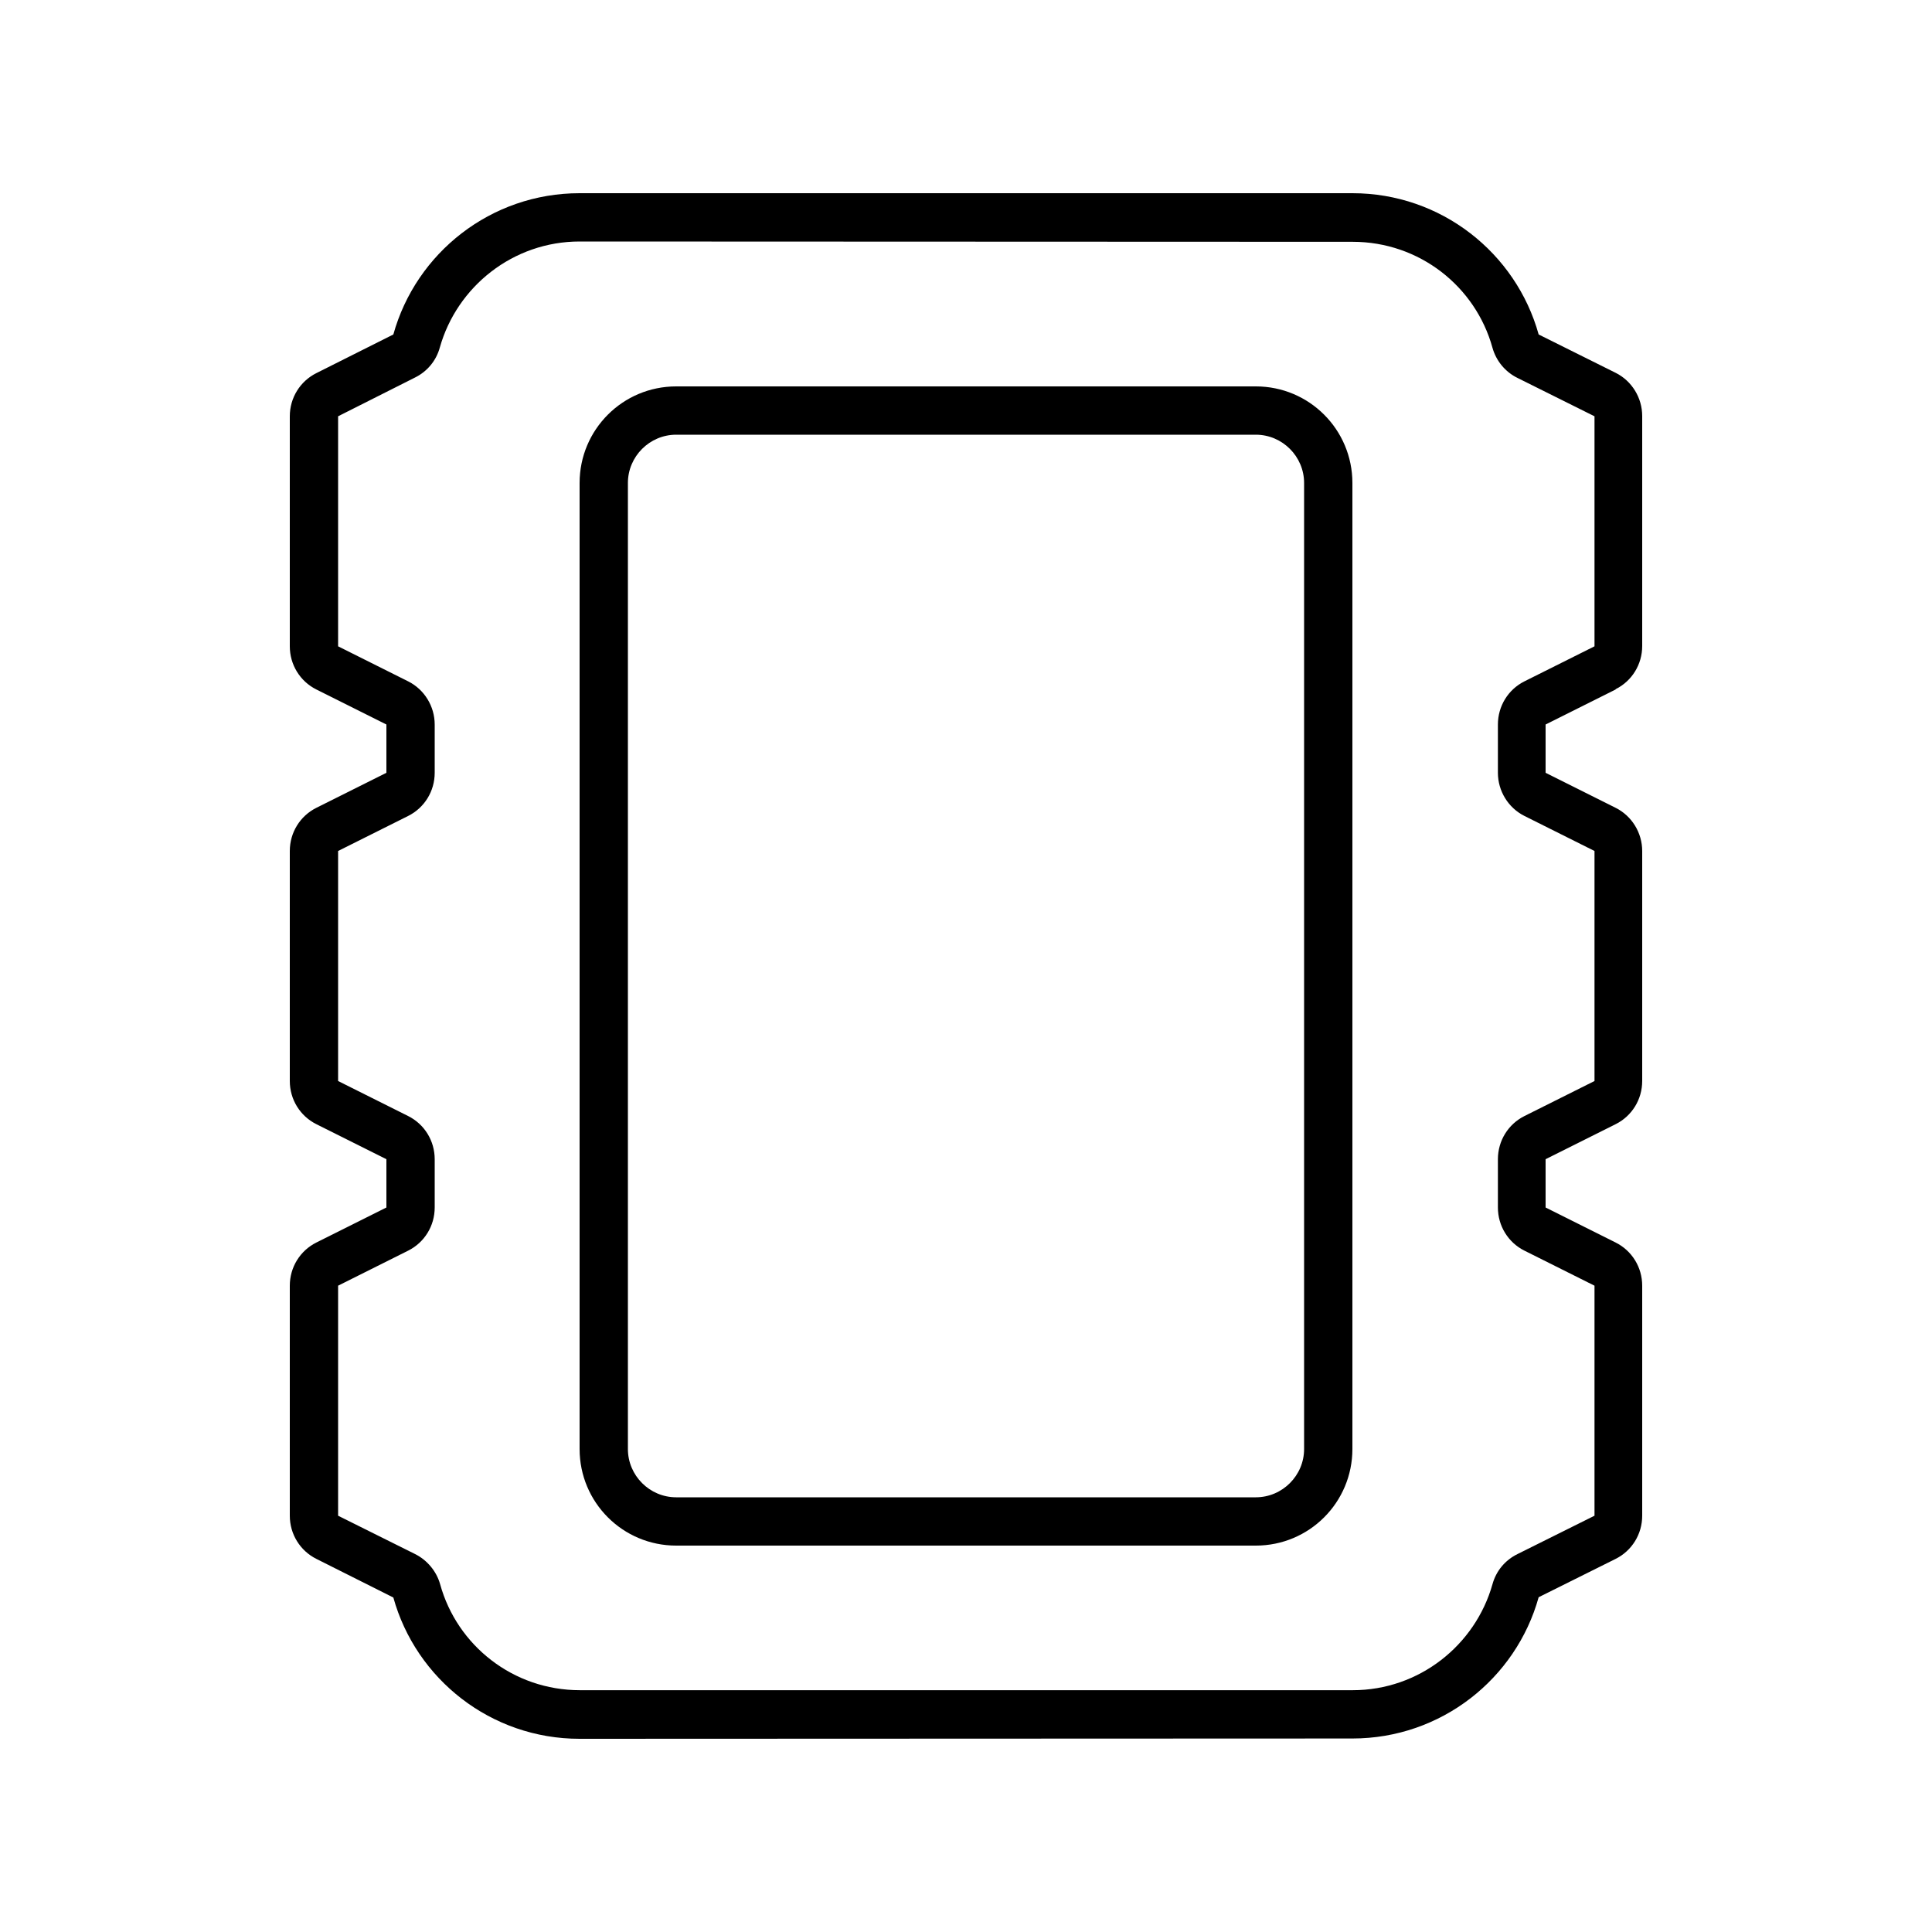
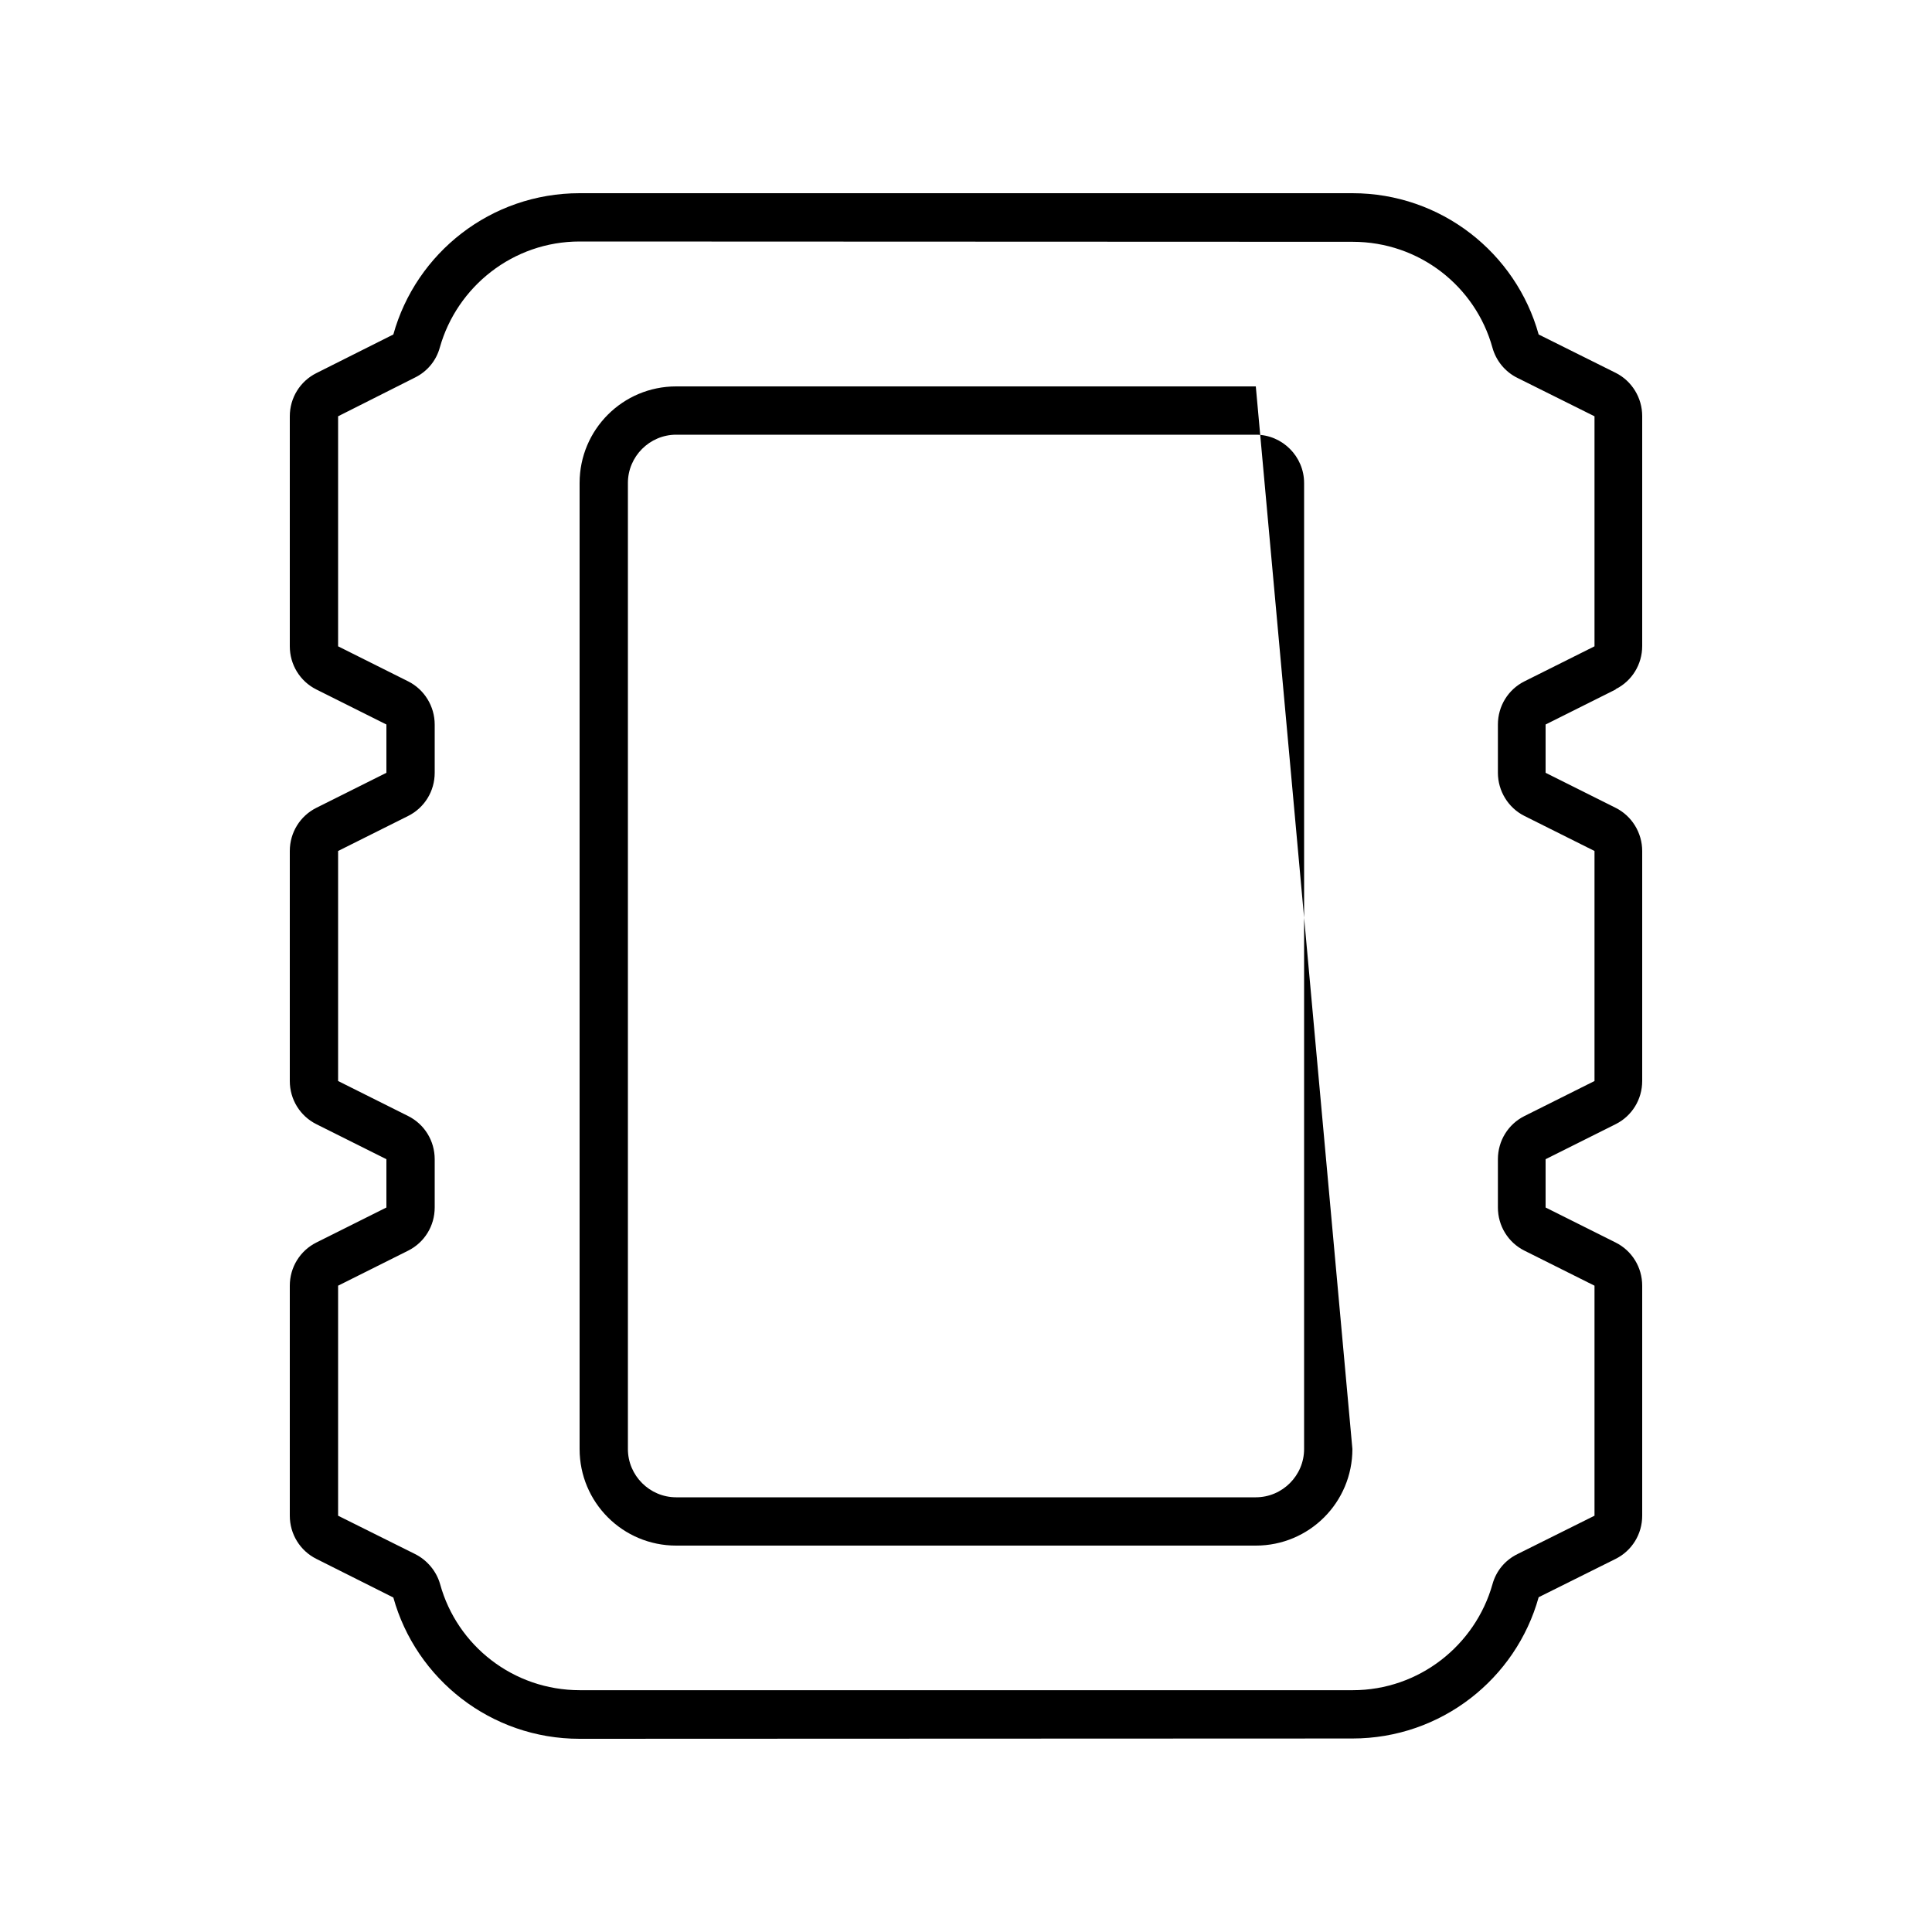
<svg xmlns="http://www.w3.org/2000/svg" viewBox="0 0 640 640">
-   <path fill="currentColor" d="M144 240L144 256C144 262.1 140.6 267.6 135.2 270.3L112 281.9L112 358.1L135.2 369.7C140.6 372.4 144 377.9 144 384L144 400C144 406.1 140.6 411.6 135.2 414.3L112 425.9L112 502.1L137.5 514.8C141.5 516.8 144.6 520.5 145.8 524.8C151.4 545.1 170 559.9 192.1 559.9L448.1 559.9C470.1 559.9 488.7 545 494.4 524.8C495.6 520.4 498.6 516.8 502.7 514.8L528.2 502.1L528.2 425.9L505 414.3C499.6 411.6 496.2 406.1 496.2 400L496.2 384C496.2 377.9 499.6 372.4 505 369.7L528.2 358.1L528.2 281.9L505 270.3C499.6 267.6 496.2 262 496.2 256L496.2 240C496.2 233.9 499.6 228.4 505 225.7L528.2 214.1L528.2 137.9L502.7 125.2C498.6 123.2 495.6 119.5 494.4 115.2C488.8 94.9 470.2 80.1 448.1 80.1L192 80C170 80 151.4 94.9 145.7 115.1C144.5 119.5 141.5 123.1 137.4 125.1L112 137.9L112 214.1L135.2 225.7C140.6 228.4 144 234 144 240zM535.2 228.4L512 240L512 256L535.2 267.6C540.6 270.3 544 275.9 544 281.9L544 358.1C544 364.2 540.6 369.7 535.2 372.4L512 384L512 400L535.2 411.6C540.6 414.3 544 419.8 544 425.9L544 502.1C544 508.2 540.6 513.7 535.2 516.4L509.7 529.1C502.2 556.1 477.4 575.9 448 575.9L192 576C162.6 576 137.8 556.2 130.3 529.2L104.8 516.4C99.4 513.7 96 508.2 96 502.1L96 425.9C96 419.8 99.4 414.3 104.8 411.6L128 400L128 384L104.8 372.4C99.4 369.7 96 364.2 96 358.1L96 281.9C96 275.8 99.4 270.3 104.8 267.6L128 256L128 240L104.8 228.4C99.4 225.7 96 220.2 96 214.1L96 137.9C96 131.8 99.4 126.3 104.8 123.6L130.3 110.8C137.8 83.8 162.6 64 192 64L448 64C477.4 64 502.2 83.8 509.7 110.8L535.2 123.5C540.6 126.2 544 131.8 544 137.8L544 214C544 220.1 540.6 225.6 535.2 228.3zM224 144C215.2 144 208 151.2 208 160L208 480C208 488.8 215.2 496 224 496L416 496C424.8 496 432 488.8 432 480L432 160C432 151.2 424.8 144 416 144L224 144zM192 160C192 142.3 206.3 128 224 128L416 128C433.7 128 448 142.3 448 160L448 480C448 497.7 433.7 512 416 512L224 512C206.3 512 192 497.7 192 480L192 160z" />
+   <path fill="currentColor" d="M144 240L144 256C144 262.1 140.6 267.6 135.2 270.3L112 281.9L112 358.1L135.2 369.7C140.6 372.4 144 377.9 144 384L144 400C144 406.1 140.6 411.6 135.2 414.3L112 425.9L112 502.1L137.5 514.8C141.5 516.8 144.6 520.5 145.8 524.8C151.4 545.1 170 559.9 192.1 559.9L448.1 559.9C470.1 559.9 488.7 545 494.4 524.8C495.6 520.4 498.6 516.8 502.7 514.8L528.2 502.1L528.2 425.9L505 414.3C499.6 411.6 496.2 406.1 496.2 400L496.2 384C496.2 377.9 499.6 372.4 505 369.7L528.2 358.1L528.2 281.9L505 270.3C499.6 267.6 496.2 262 496.2 256L496.2 240C496.2 233.9 499.6 228.4 505 225.7L528.2 214.1L528.2 137.9L502.7 125.2C498.6 123.2 495.6 119.5 494.4 115.2C488.8 94.9 470.2 80.1 448.1 80.1L192 80C170 80 151.4 94.9 145.7 115.1C144.5 119.5 141.5 123.1 137.4 125.1L112 137.9L112 214.1L135.2 225.7C140.6 228.4 144 234 144 240zM535.2 228.4L512 240L512 256L535.2 267.6C540.6 270.3 544 275.9 544 281.9L544 358.1C544 364.2 540.6 369.7 535.2 372.4L512 384L512 400L535.2 411.6C540.6 414.3 544 419.8 544 425.9L544 502.1C544 508.2 540.6 513.7 535.2 516.4L509.7 529.1C502.2 556.1 477.4 575.9 448 575.9L192 576C162.6 576 137.8 556.2 130.3 529.2L104.8 516.4C99.4 513.7 96 508.2 96 502.1L96 425.9C96 419.8 99.4 414.3 104.8 411.6L128 400L128 384L104.8 372.4C99.4 369.7 96 364.2 96 358.1L96 281.9C96 275.8 99.4 270.3 104.8 267.6L128 256L128 240L104.8 228.4C99.4 225.7 96 220.2 96 214.1L96 137.9C96 131.8 99.4 126.3 104.8 123.6L130.3 110.8C137.8 83.8 162.6 64 192 64L448 64C477.4 64 502.2 83.8 509.7 110.8L535.2 123.5C540.6 126.2 544 131.8 544 137.8L544 214C544 220.1 540.6 225.6 535.2 228.3zM224 144C215.2 144 208 151.2 208 160L208 480C208 488.8 215.2 496 224 496L416 496C424.8 496 432 488.8 432 480L432 160C432 151.2 424.8 144 416 144L224 144zM192 160C192 142.3 206.3 128 224 128L416 128L448 480C448 497.7 433.7 512 416 512L224 512C206.3 512 192 497.7 192 480L192 160z" />
</svg>